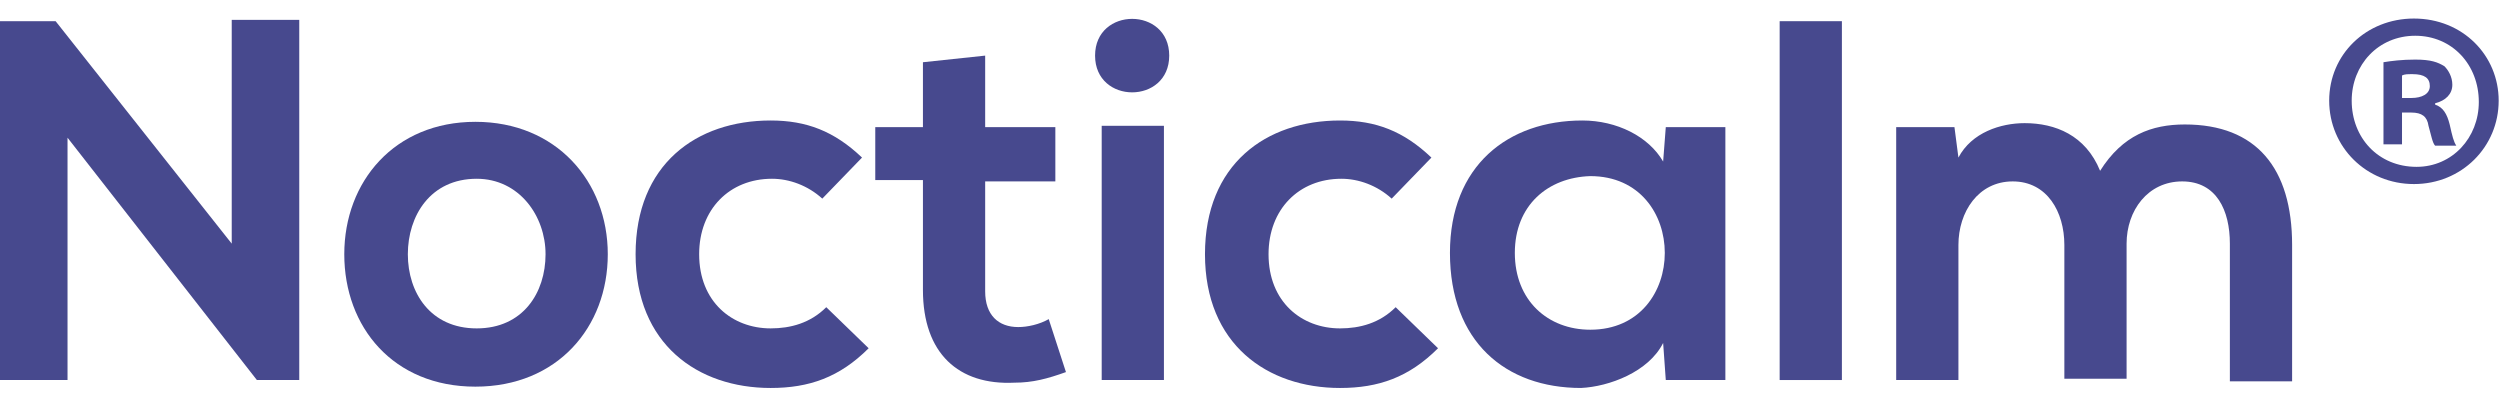
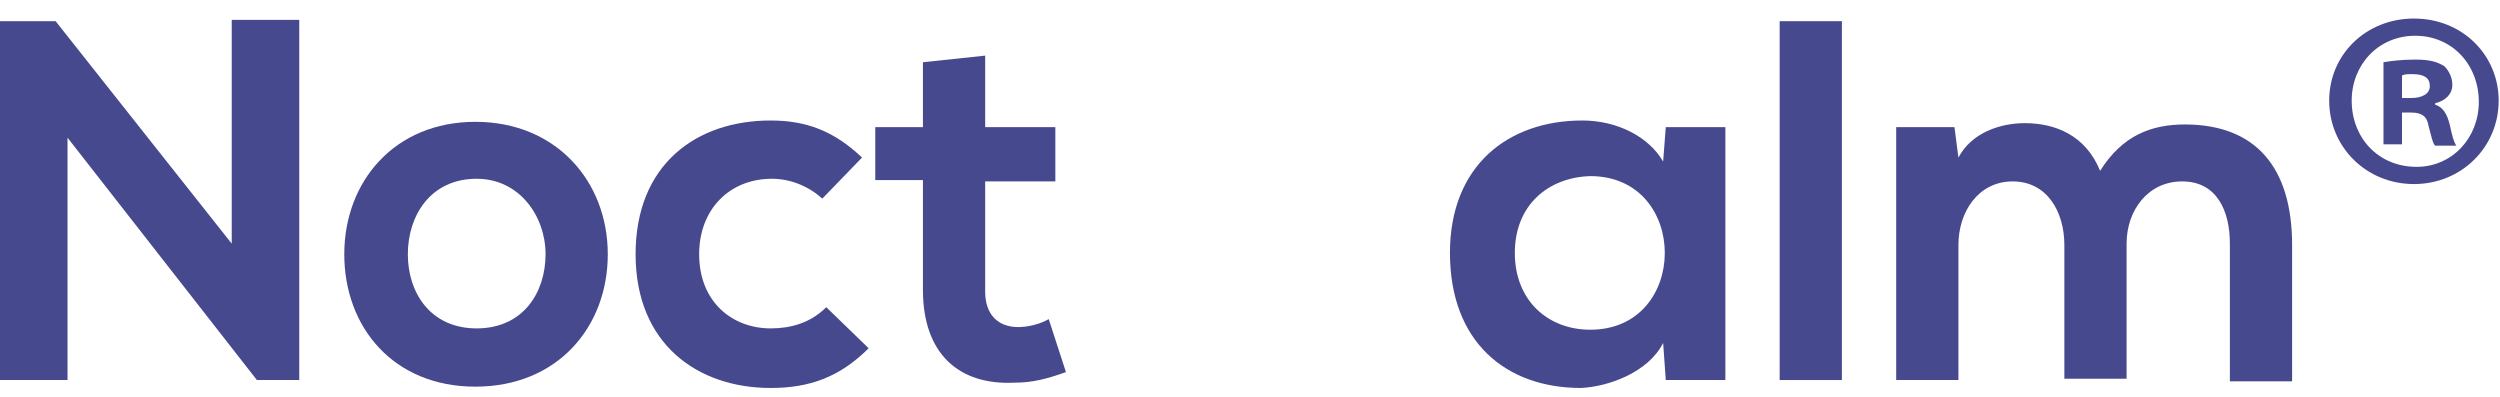
<svg xmlns="http://www.w3.org/2000/svg" version="1.1" id="Layer_1" x="0px" y="0px" width="188.8px" height="30px" viewBox="0 0 188.8 30" enable-background="new 0 0 188.8 30" xml:space="preserve">
  <g>
    <g>
      <path fill="#47498e" d="M17.5,1.5h5.1v27.2h-3.2l0,0L5.1,10.4v18.3H0V1.6h4.2l13.3,16.8V1.5z" />
      <path fill="#47498e" d="M45.9,19.2c0,5.5-3.8,10-10,10s-9.9-4.5-9.9-10s3.8-10,9.9-10S45.9,13.7,45.9,19.2z M30.8,19.2    c0,2.9,1.7,5.6,5.2,5.6s5.2-2.7,5.2-5.6s-2-5.7-5.2-5.7C32.5,13.5,30.8,16.3,30.8,19.2z" />
      <path fill="#47498e" d="M65.6,26.3c-2.2,2.2-4.5,3-7.4,3C52.7,29.3,48,26,48,19.2S52.6,9.1,58.2,9.1c2.7,0,4.8,0.8,6.9,2.8l-3,3.1    c-1.1-1-2.5-1.5-3.8-1.5c-3.2,0-5.5,2.3-5.5,5.7c0,3.6,2.5,5.6,5.4,5.6c1.5,0,3-0.4,4.2-1.6L65.6,26.3z" />
      <path fill="#47498e" d="M74.4,4.2v5.4h5.3v4.1h-5.3V22c0,1.8,1,2.7,2.5,2.7c0.7,0,1.6-0.2,2.3-0.6l1.3,4c-1.4,0.5-2.5,0.8-3.9,0.8    c-4.2,0.2-6.9-2.2-6.9-7v-8.3h-3.6v-4h3.6V4.7L74.4,4.2z" />
-       <path fill="#47498e" d="M88.3,4.2c0,3.7-5.6,3.7-5.6,0S88.3,0.5,88.3,4.2z M83.2,9.5v19.2h4.7V9.5H83.2z" />
-       <path fill="#47498e" d="M108.6,26.3c-2.2,2.2-4.5,3-7.4,3C95.7,29.3,91,26,91,19.2s4.6-10.1,10.2-10.1c2.7,0,4.8,0.8,6.9,2.8    l-3,3.1c-1.1-1-2.5-1.5-3.8-1.5c-3.2,0-5.5,2.3-5.5,5.7c0,3.6,2.5,5.6,5.4,5.6c1.5,0,3-0.4,4.2-1.6L108.6,26.3z" />
      <path fill="#47498e" d="M125.8,9.6h4.5v19.1h-4.5l-0.2-2.8c-1.1,2.2-4.1,3.3-6.2,3.4c-5.7,0-9.9-3.5-9.9-10.2c0-6.6,4.4-10,10-10    c2.6,0,5,1.2,6.1,3.1L125.8,9.6z M114.4,19.1c0,3.6,2.5,5.8,5.7,5.8c7.5,0,7.5-11.6,0-11.6C116.9,13.4,114.4,15.5,114.4,19.1z" />
      <path fill="#47498e" d="M139.1,1.6v27.1h-4.7V1.6H139.1z" />
      <path fill="#47498e" d="M155.9,28.7V18.5c0-2.5-1.3-4.8-3.9-4.8c-2.6,0-4.1,2.3-4.1,4.8v10.2h-4.7V9.6h4.4l0.3,2.3    c1-1.9,3.2-2.6,5-2.6c2.3,0,4.6,0.9,5.7,3.6c1.7-2.7,3.9-3.5,6.4-3.5c5.4,0,8.1,3.3,8.1,9.1v10.3h-4.7V18.4c0-2.5-1-4.7-3.6-4.7    s-4.2,2.2-4.2,4.7v10.2h-4.7V28.7z" />
    </g>
  </g>
  <g>
    <path fill="#47498e" d="M188.7,7.6c0,3.5-2.8,6.3-6.4,6.3c-3.6,0-6.4-2.8-6.4-6.3c0-3.5,2.8-6.2,6.4-6.2   C186,1.4,188.7,4.2,188.7,7.6z M177.6,7.6c0,2.8,2,5,4.9,5c2.7,0,4.7-2.2,4.7-4.9c0-2.8-2-5-4.8-5C179.6,2.7,177.6,4.9,177.6,7.6z    M181.4,10.9h-1.4V4.7c0.6-0.1,1.4-0.2,2.4-0.2c1.2,0,1.7,0.2,2.2,0.5c0.3,0.3,0.6,0.8,0.6,1.4c0,0.7-0.5,1.2-1.3,1.4v0.1   c0.6,0.2,0.9,0.7,1.1,1.5c0.2,0.9,0.3,1.3,0.5,1.6h-1.6c-0.2-0.2-0.3-0.8-0.5-1.5c-0.1-0.7-0.5-1-1.3-1h-0.7V10.9z M181.4,7.4h0.7   c0.8,0,1.4-0.3,1.4-0.9c0-0.6-0.4-0.9-1.3-0.9c-0.4,0-0.6,0-0.8,0.1V7.4z" />
  </g>
</svg>